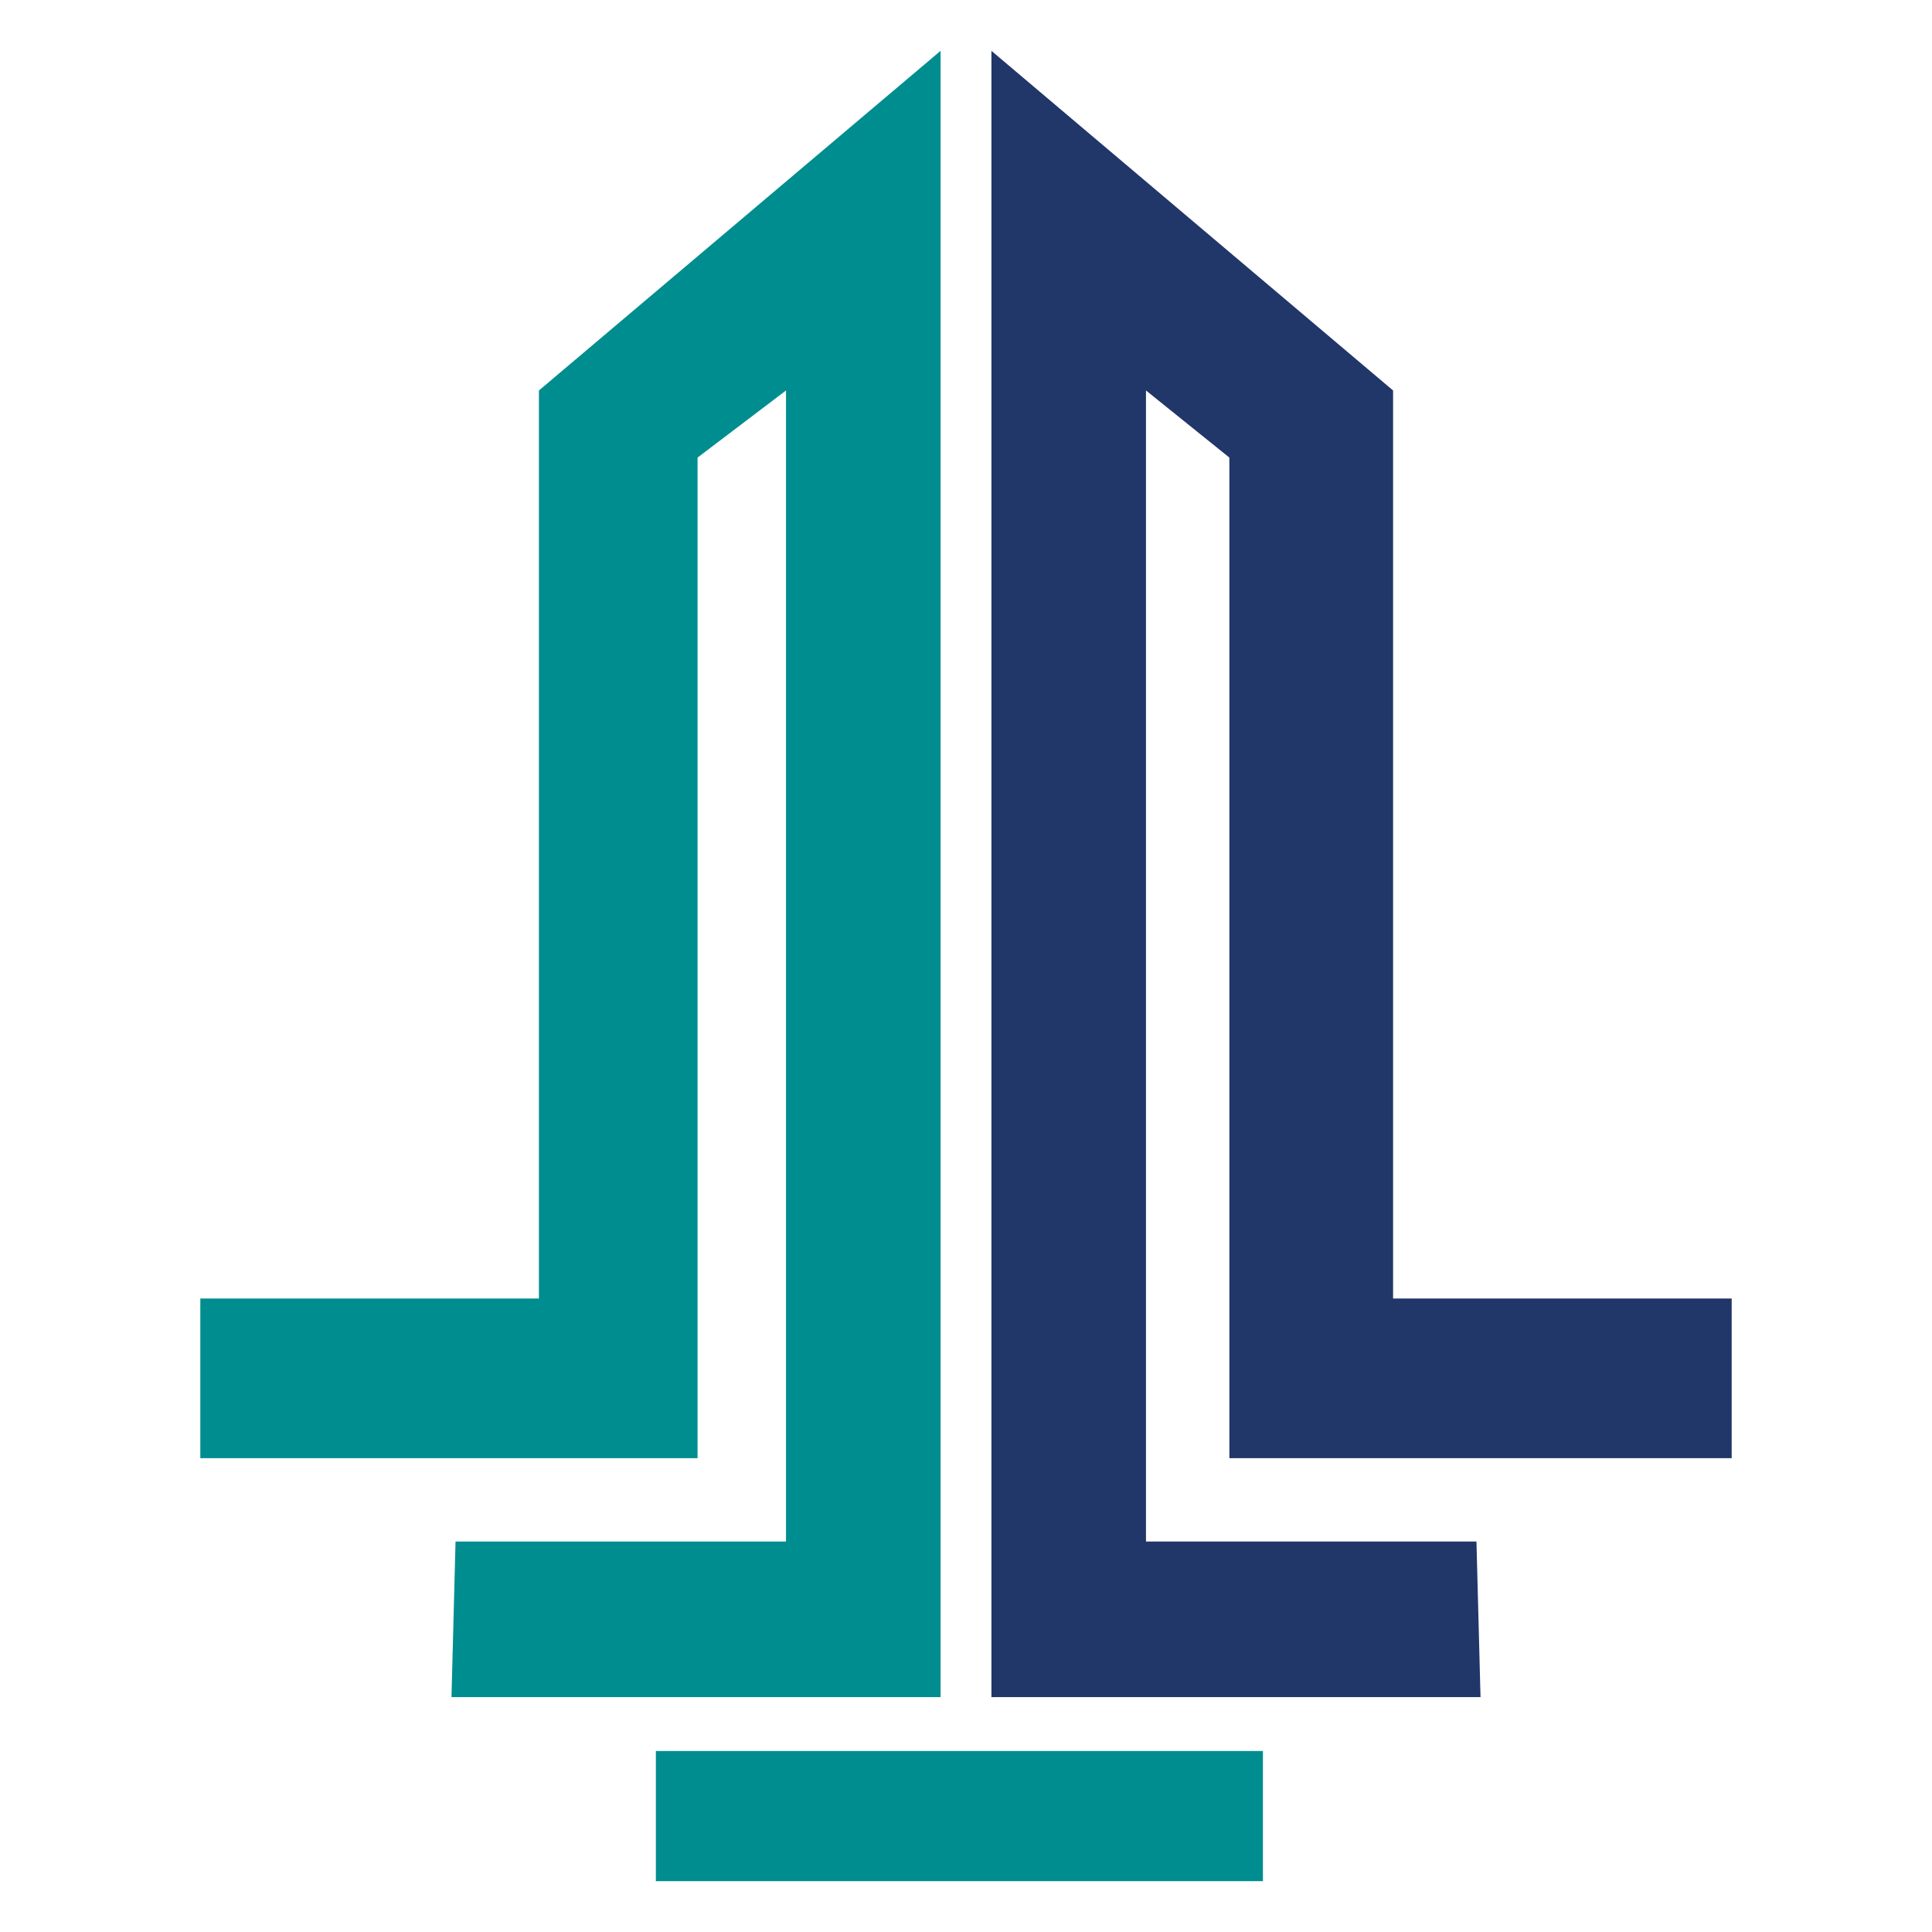
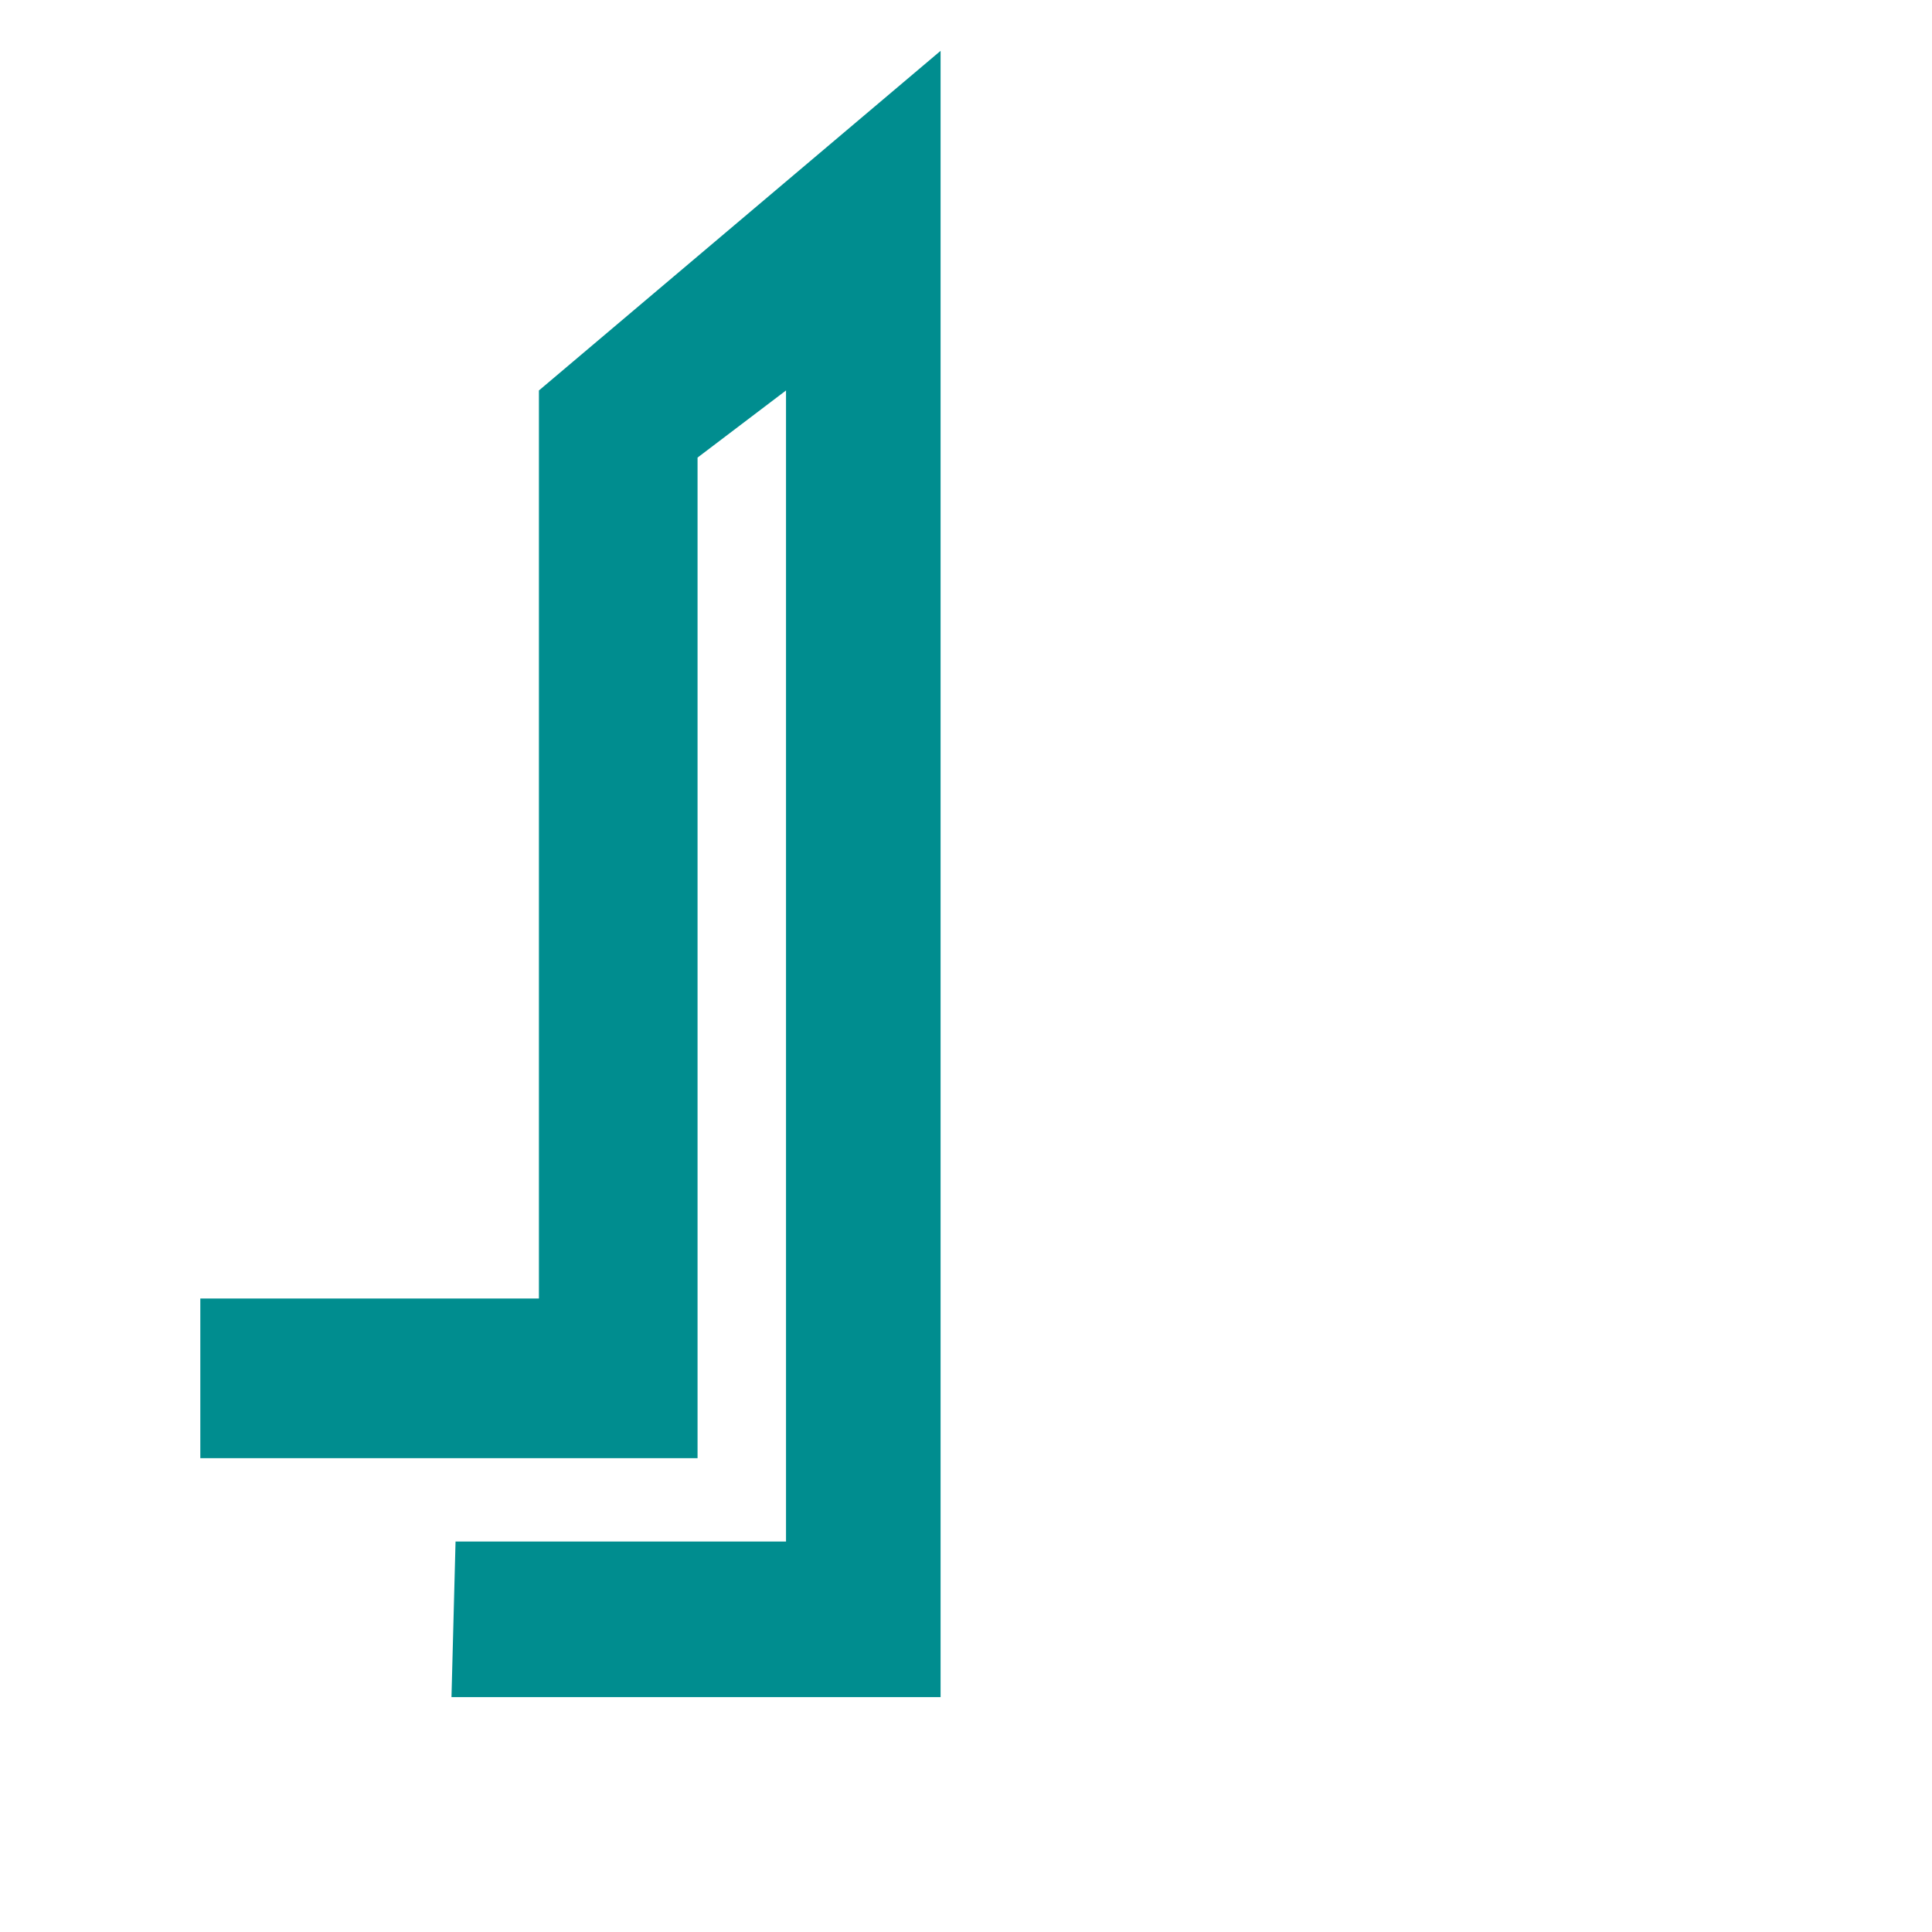
<svg xmlns="http://www.w3.org/2000/svg" version="1.1" id="Layer_1" x="0px" y="0px" viewBox="0 0 190 190" style="enable-background:new 0 0 190 190;" xml:space="preserve">
  <style type="text/css">
	.st0{fill:#008D8F;}
	.st1{fill:#213669;}
</style>
  <g>
    <polygon class="st0" points="19.7,127.7 19.7,143.4 68.6,143.4 68.6,45 77.3,38.4 77.3,151.6 44.8,151.6 44.4,166.9 92.5,166.9    92.5,5 53,38.4 53,127.7  " />
-     <polygon class="st1" points="170.3,127.7 170.3,143.4 120.9,143.4 120.9,45 112.7,38.4 112.7,151.6 145.2,151.6 145.6,166.9    97.5,166.9 97.5,5 137,38.4 137,127.7  " />
-     <rect x="64.5" y="172.2" class="st0" width="59.7" height="12.8" />
  </g>
</svg>